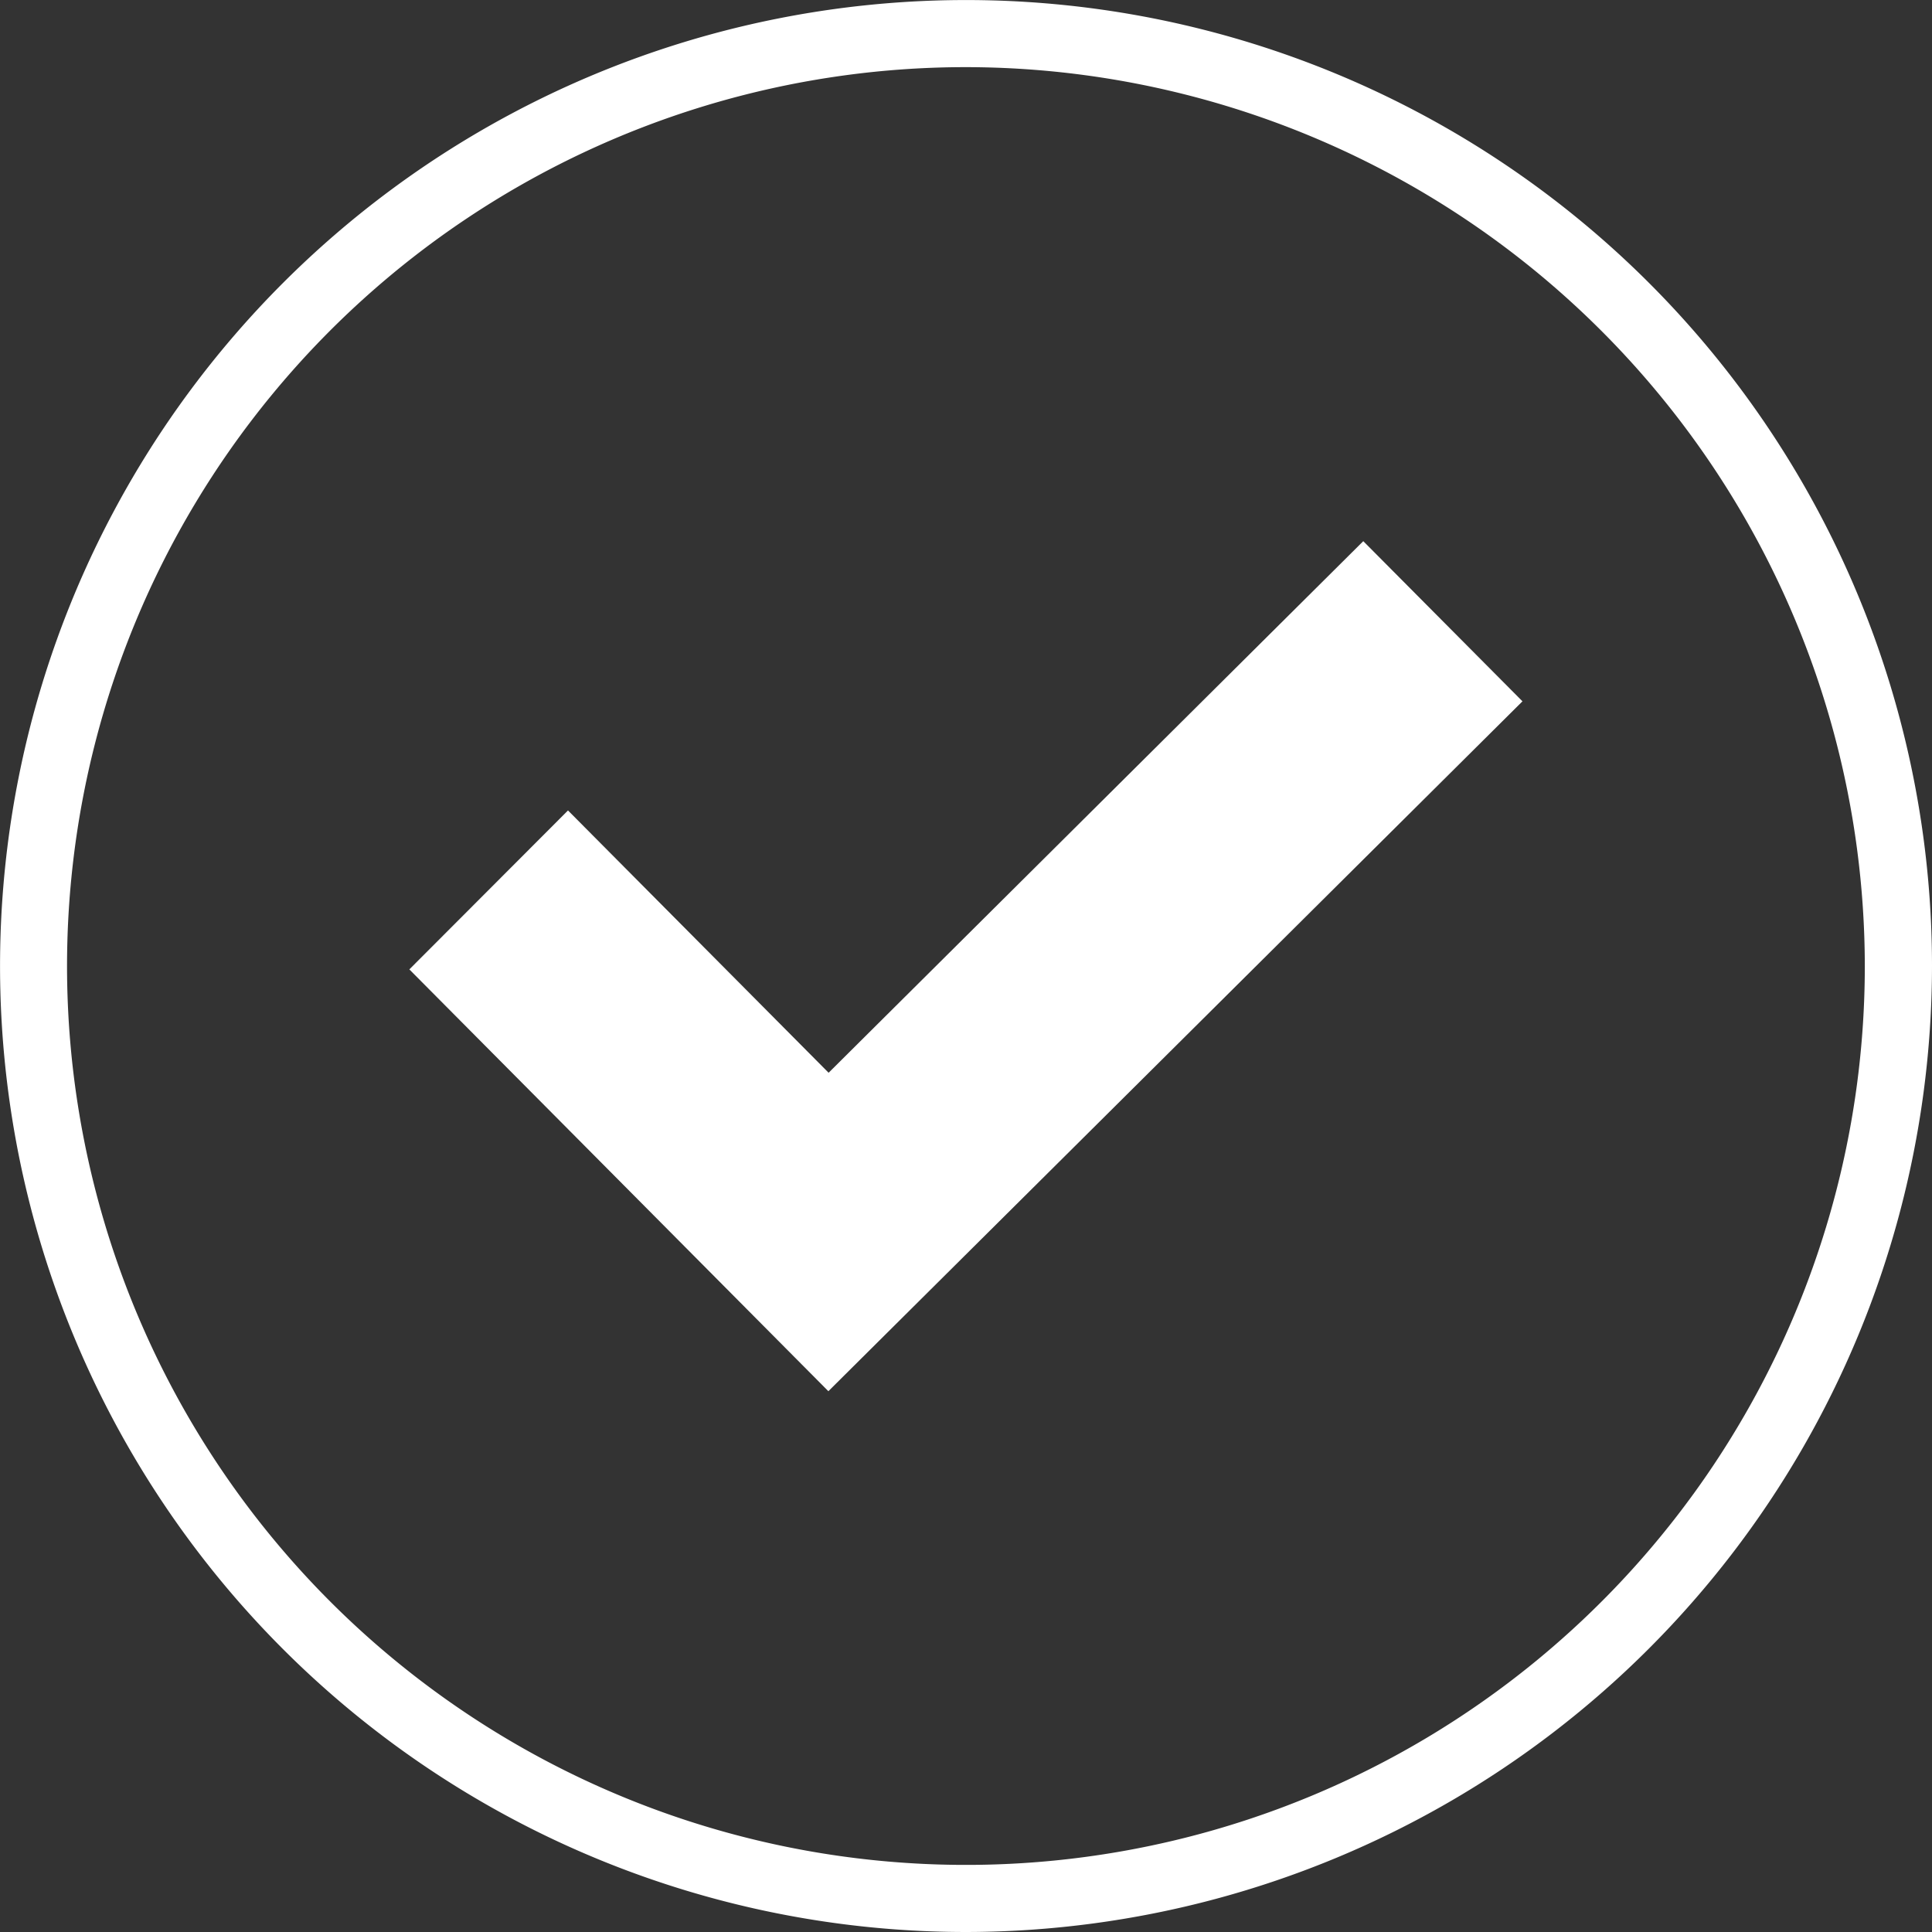
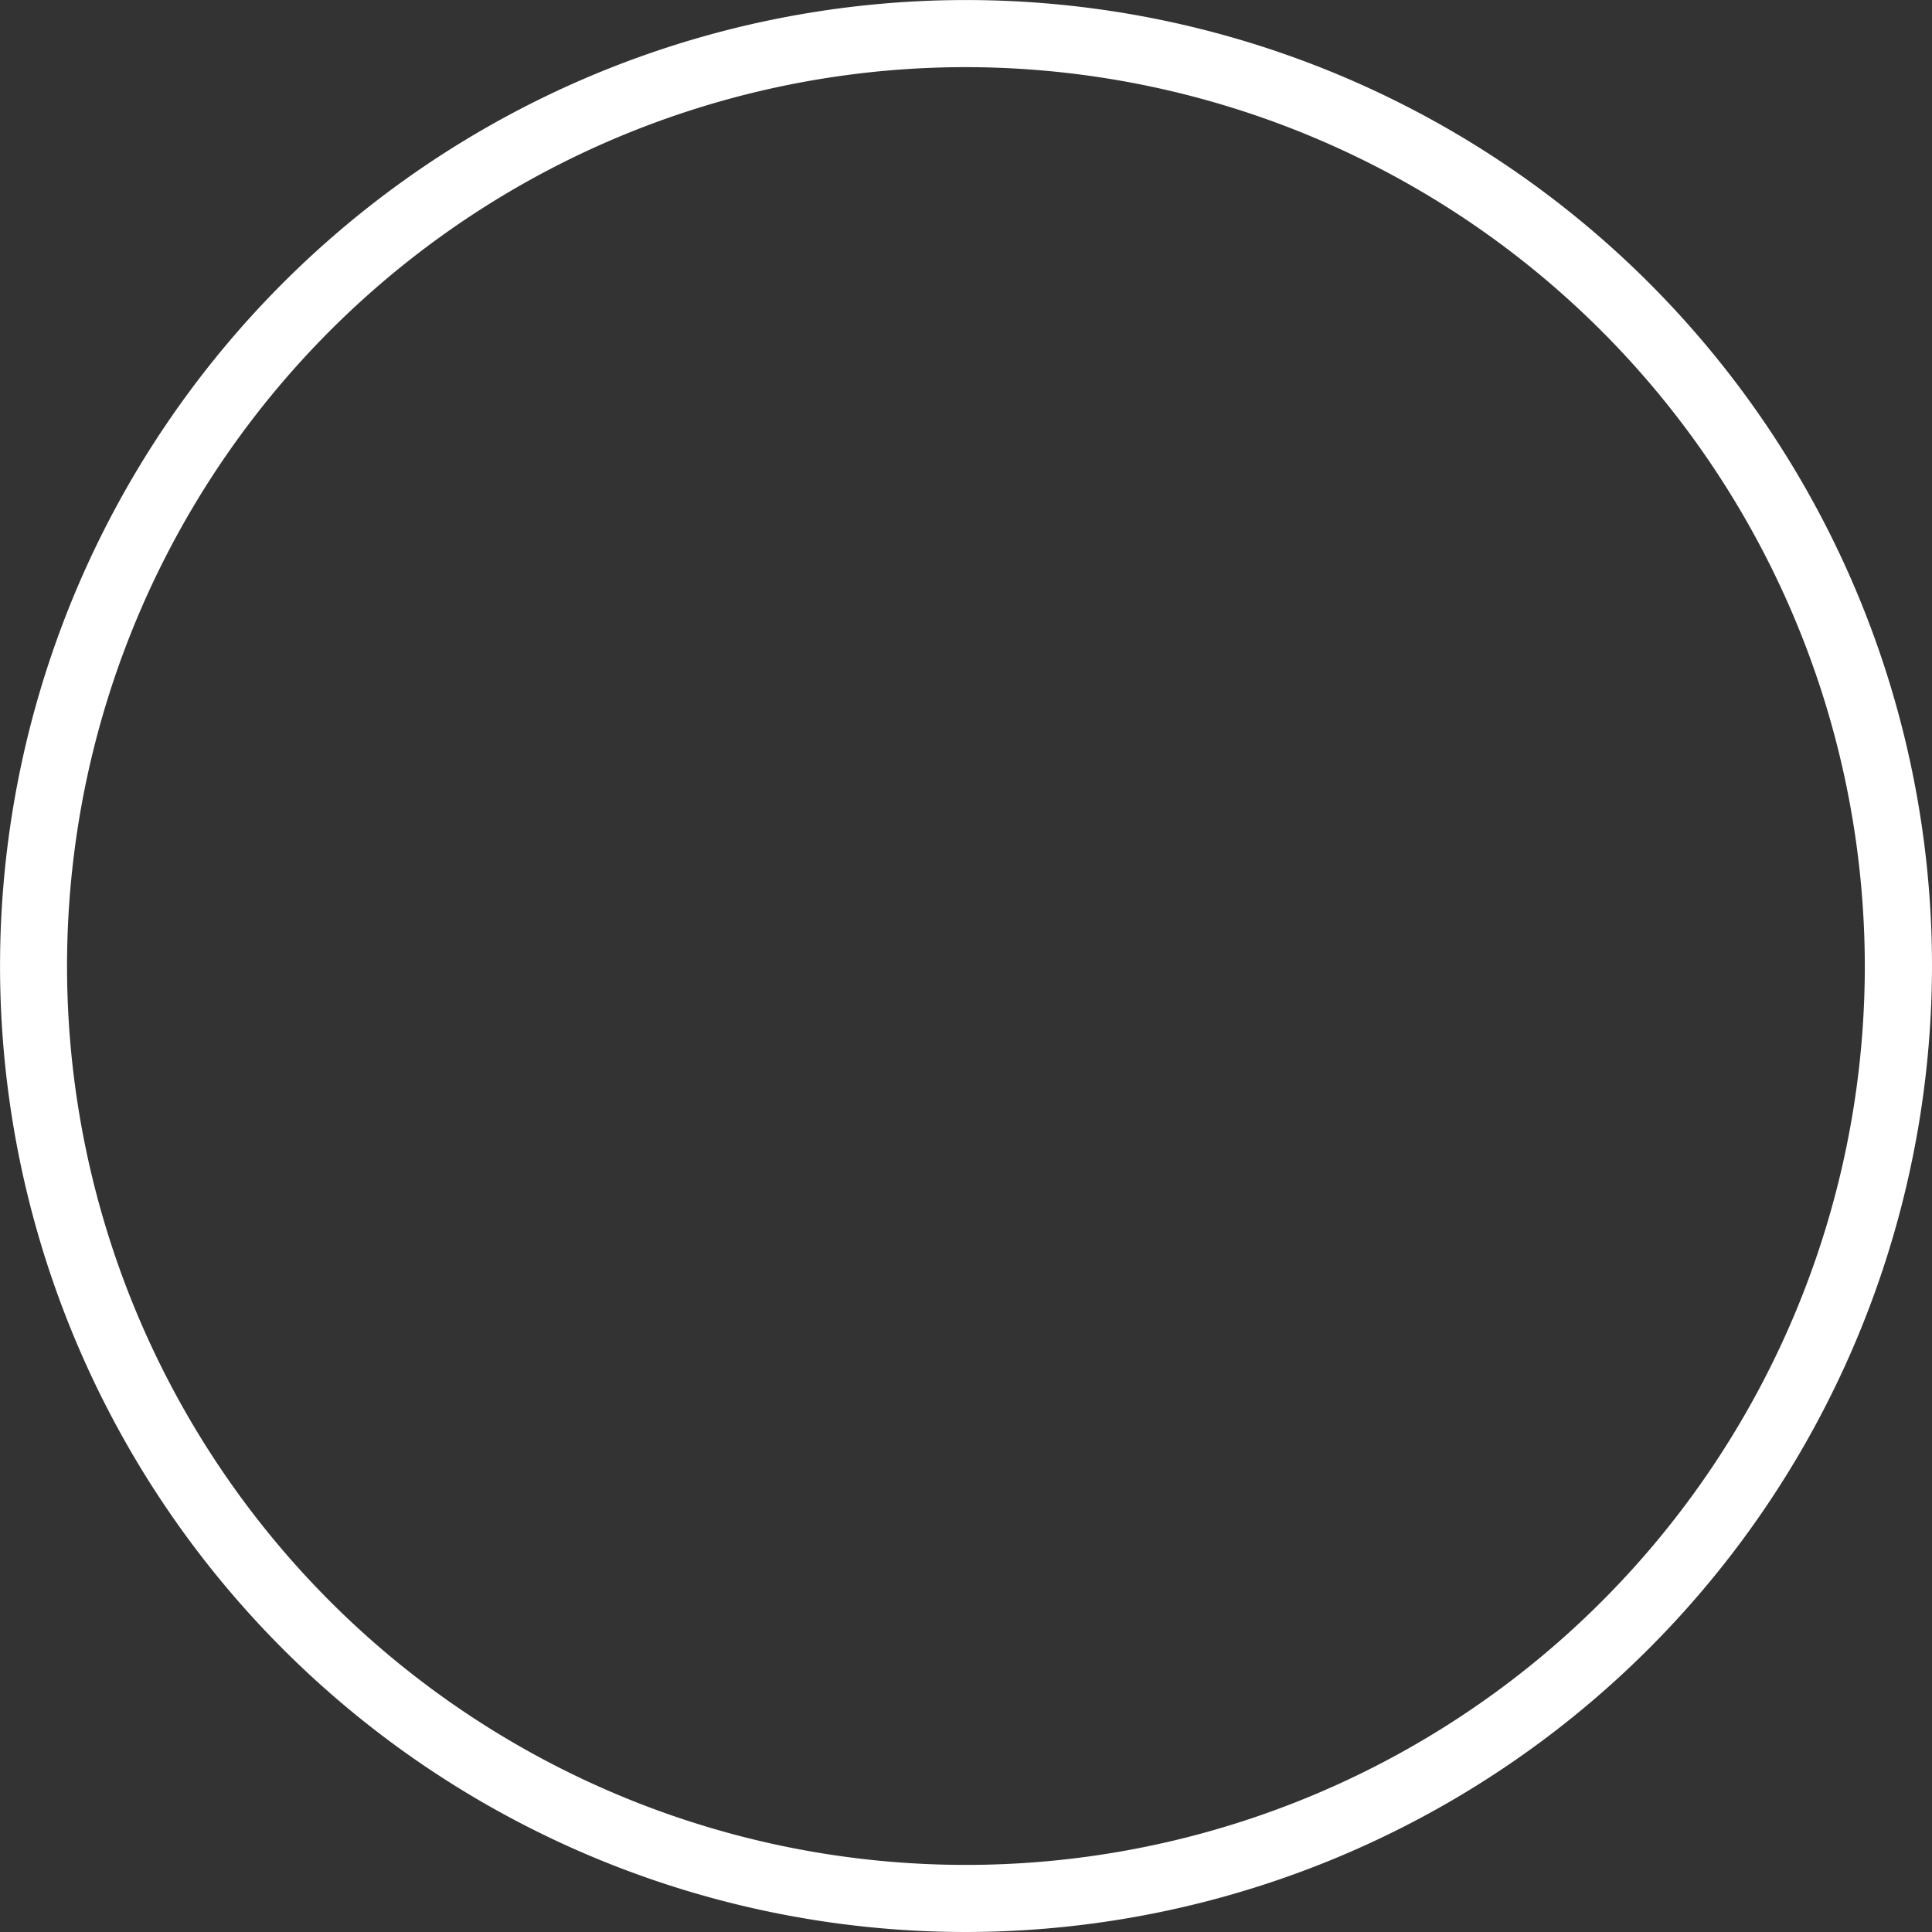
<svg xmlns="http://www.w3.org/2000/svg" width="40.113" height="40.113" viewBox="0 0 40.113 40.113">
  <rect x="0" y="0" width="40.113" height="40.113" fill="#333333" stroke="none" />
  <g id="icon-w-quiz" transform="translate(0 0)">
-     <path id="Path_3125" data-name="Path 3125" d="M754.581,1311.239l-5.411-5.446-3.294,3.3,8.7,8.758,14.411-14.324-3.305-3.325Z" transform="translate(-737.377 -1288.966)" fill="#fff" />
    <path id="Path_3126" data-name="Path 3126" d="M755.338,1326.311a20.056,20.056,0,1,1,20.057-20.056A20.079,20.079,0,0,1,755.338,1326.311Zm0-38.719A18.663,18.663,0,1,0,774,1306.254,18.683,18.683,0,0,0,755.338,1287.592Z" transform="translate(-735.282 -1286.198)" fill="#fff" />
  </g>
</svg>